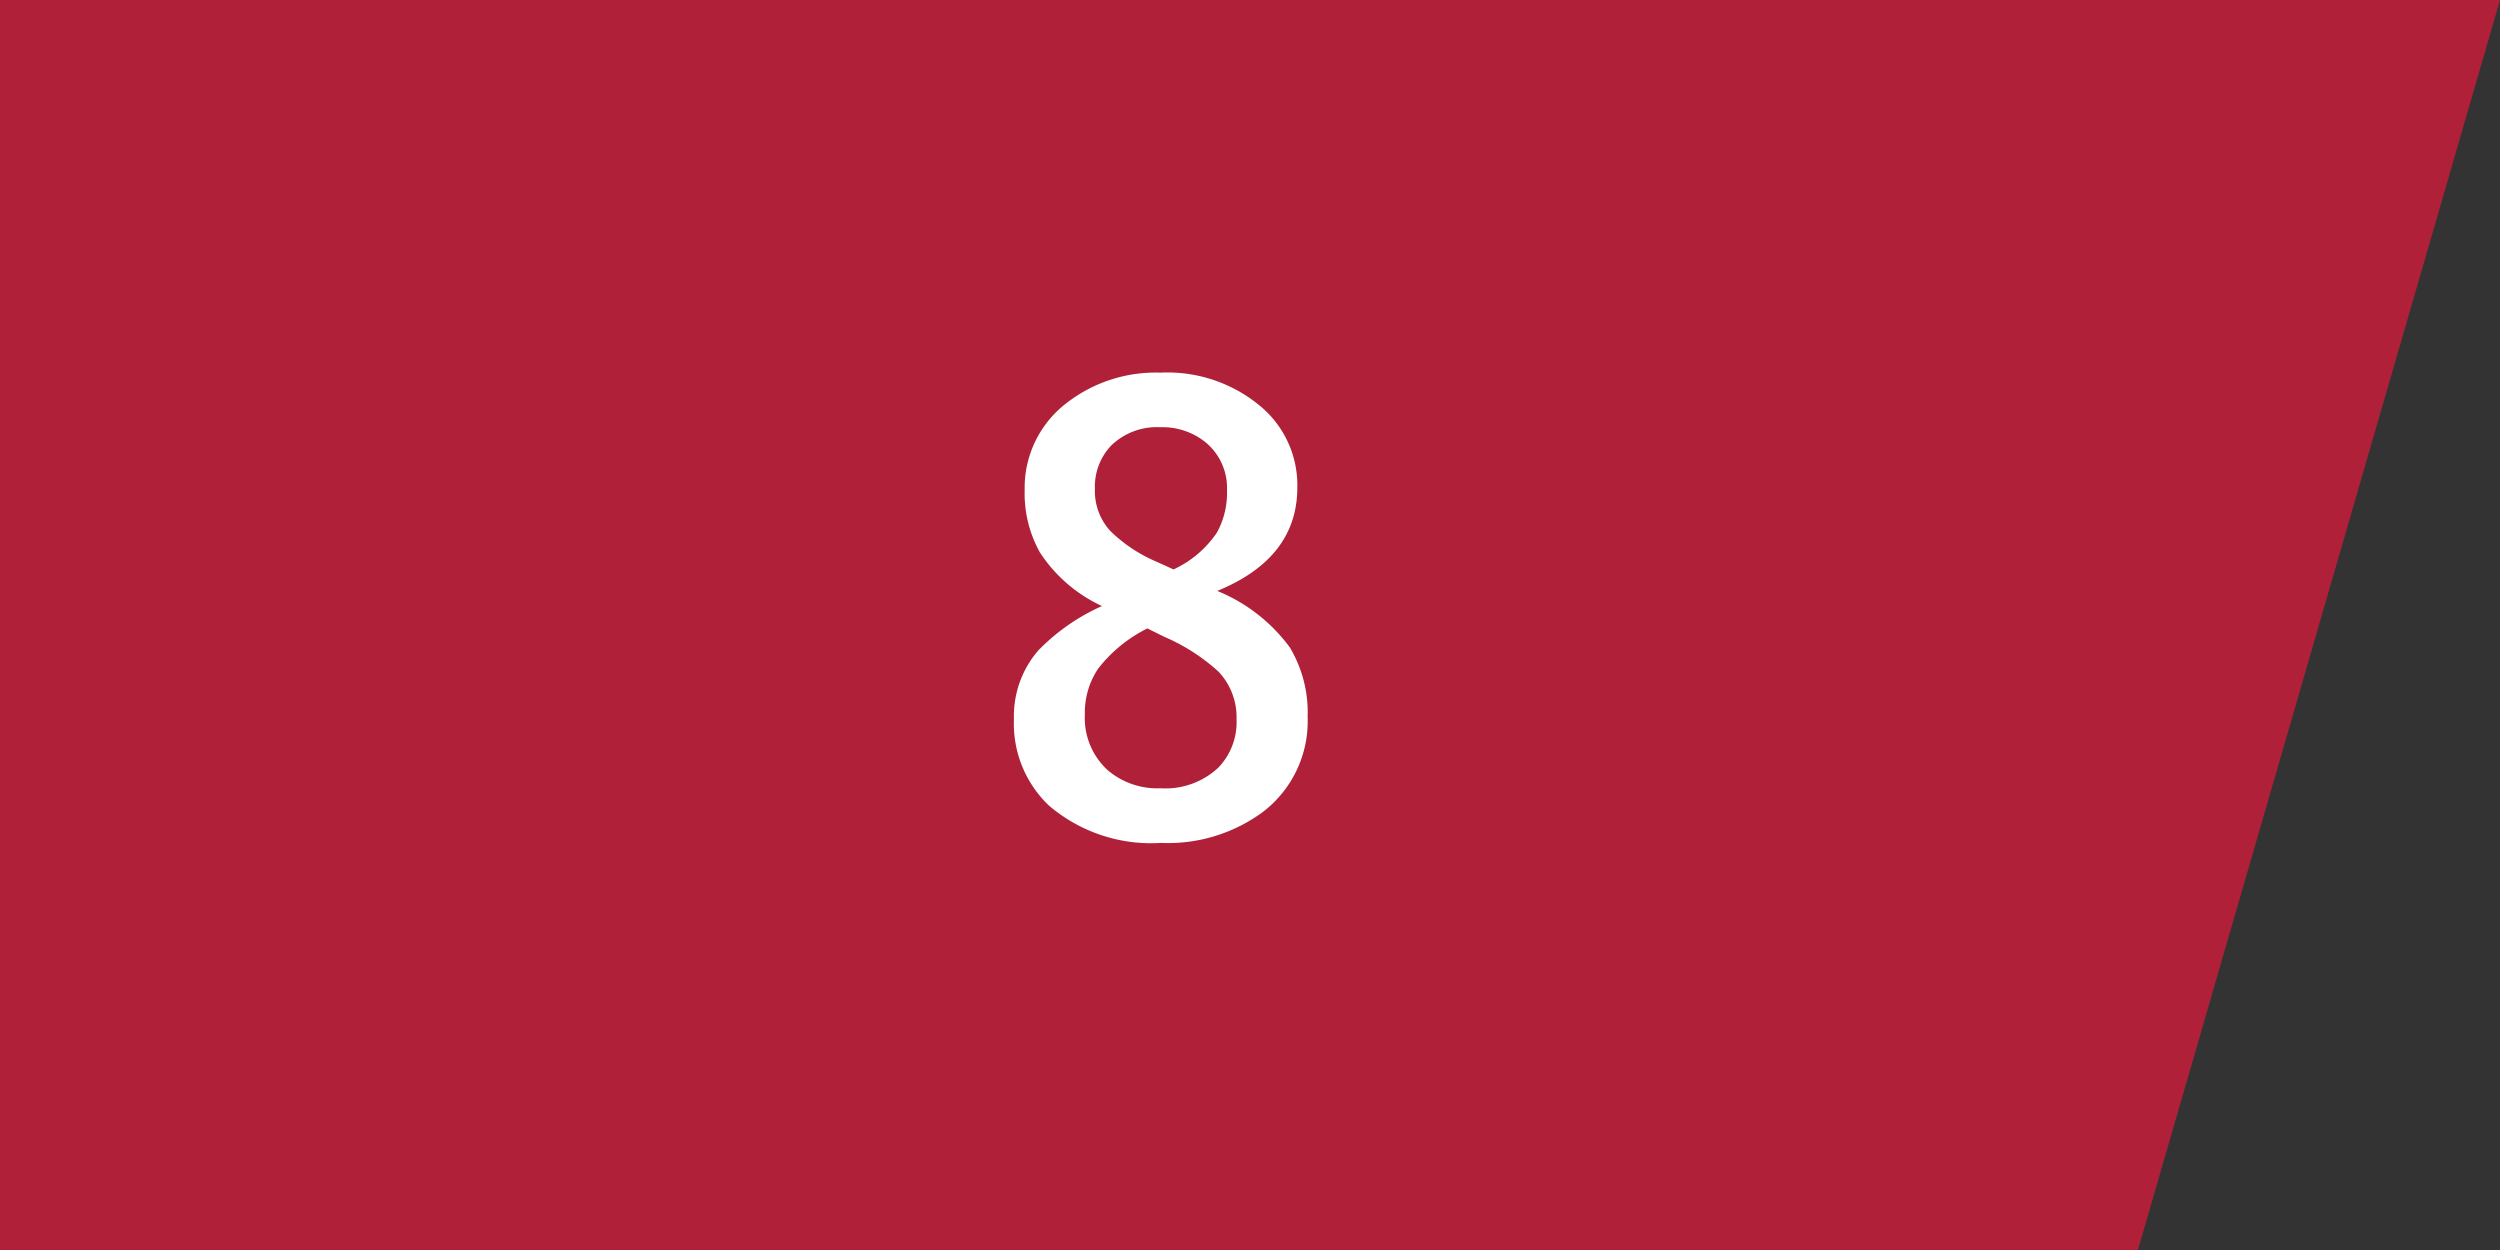
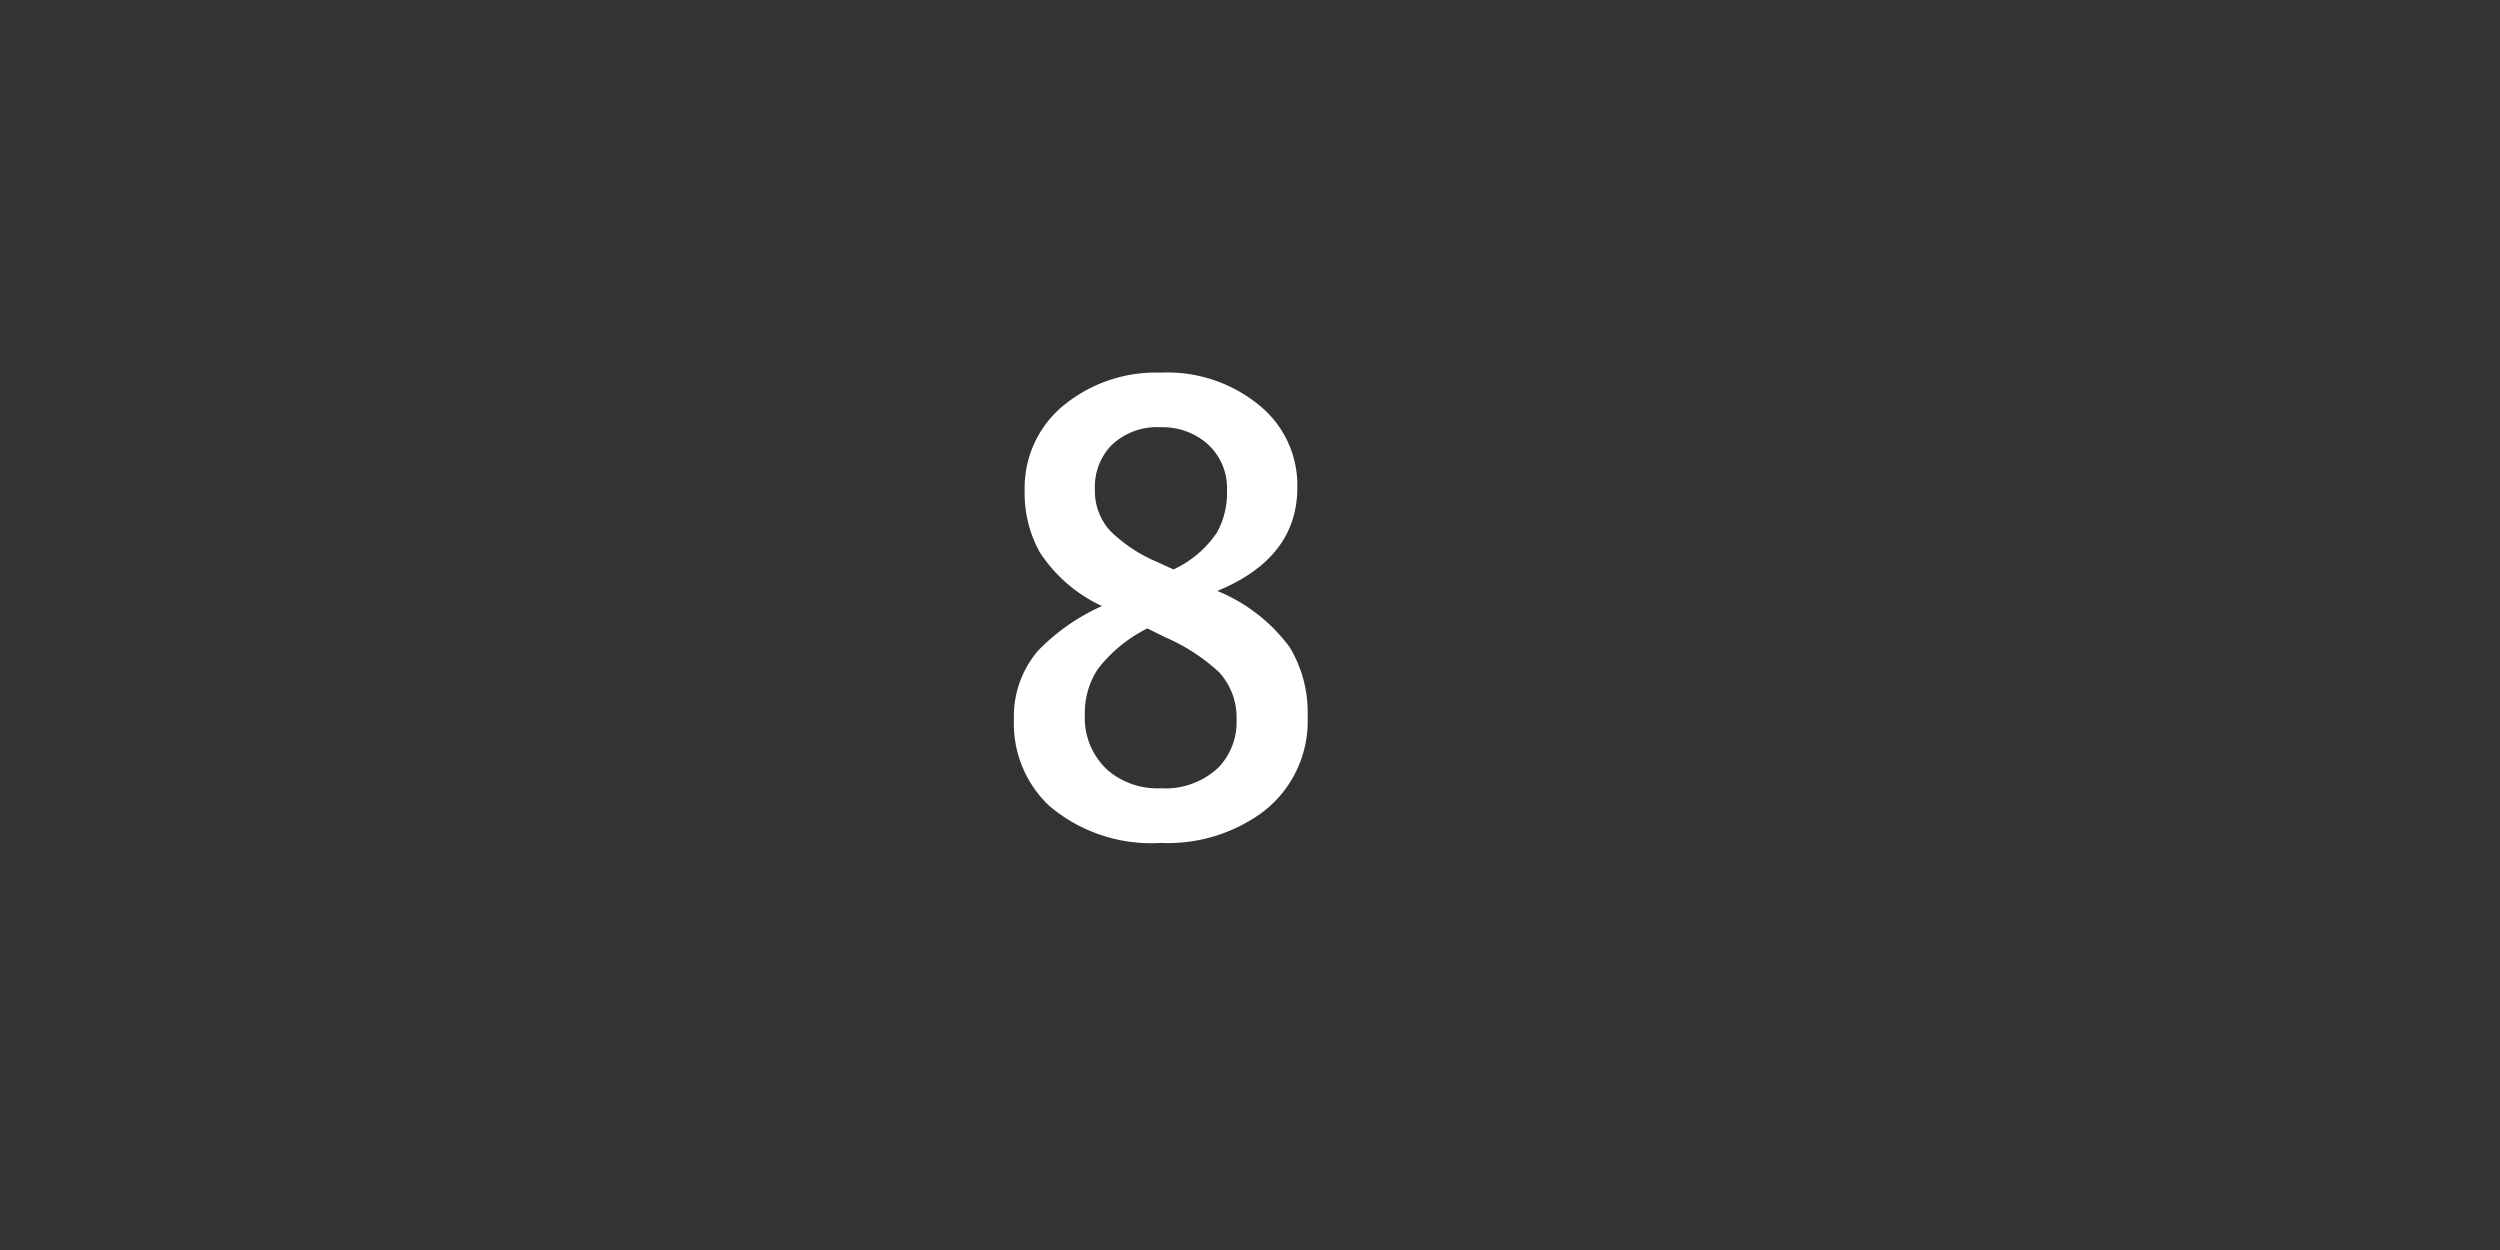
<svg xmlns="http://www.w3.org/2000/svg" width="84" height="42" viewBox="0 0 84 42">
  <rect x="0" y="0" width="84" height="42" fill="#333333" stroke="none" />
  <g id="グループ_6" data-name="グループ 6" transform="translate(-1126 -867)">
-     <path id="パス_1" data-name="パス 1" d="M873,791v42h71.834L957,791Z" transform="translate(253 76)" fill="#b02139" />
    <path id="パス_3" data-name="パス 3" d="M1.9-8.145A5.7,5.7,0,0,1,4.336-6.25a4.241,4.241,0,0,1,.6,2.334A3.832,3.832,0,0,1,3.408-.7,5.375,5.375,0,0,1,.01.322,5.286,5.286,0,0,1-3.76-.937a3.8,3.8,0,0,1-1.172-2.9,3.377,3.377,0,0,1,.811-2.3,6.9,6.9,0,0,1,2.148-1.5,4.979,4.979,0,0,1-2.09-1.807,4.074,4.074,0,0,1-.508-2.09,3.581,3.581,0,0,1,1.416-2.93A4.88,4.88,0,0,1-.01-15.479a4.857,4.857,0,0,1,3.467,1.221A3.453,3.453,0,0,1,4.59-11.621Q4.59-9.248,1.9-8.145ZM.43-8.867A3.558,3.558,0,0,0,1.885-10.1a2.752,2.752,0,0,0,.342-1.426A1.989,1.989,0,0,0,1.5-13.145a2.3,2.3,0,0,0-1.514-.5,2.2,2.2,0,0,0-1.66.625,2.008,2.008,0,0,0-.537,1.455,1.984,1.984,0,0,0,.518,1.406A5.035,5.035,0,0,0-.127-9.121ZM-.449-6.885A4.812,4.812,0,0,0-2.1-5.537a2.659,2.659,0,0,0-.449,1.543,2.376,2.376,0,0,0,.771,1.875A2.567,2.567,0,0,0-.01-1.514a2.6,2.6,0,0,0,1.953-.7,2.211,2.211,0,0,0,.605-1.621,2.235,2.235,0,0,0-.6-1.592A6.49,6.49,0,0,0,.127-6.6Z" transform="translate(1165 895)" fill="#fff" />
  </g>
</svg>